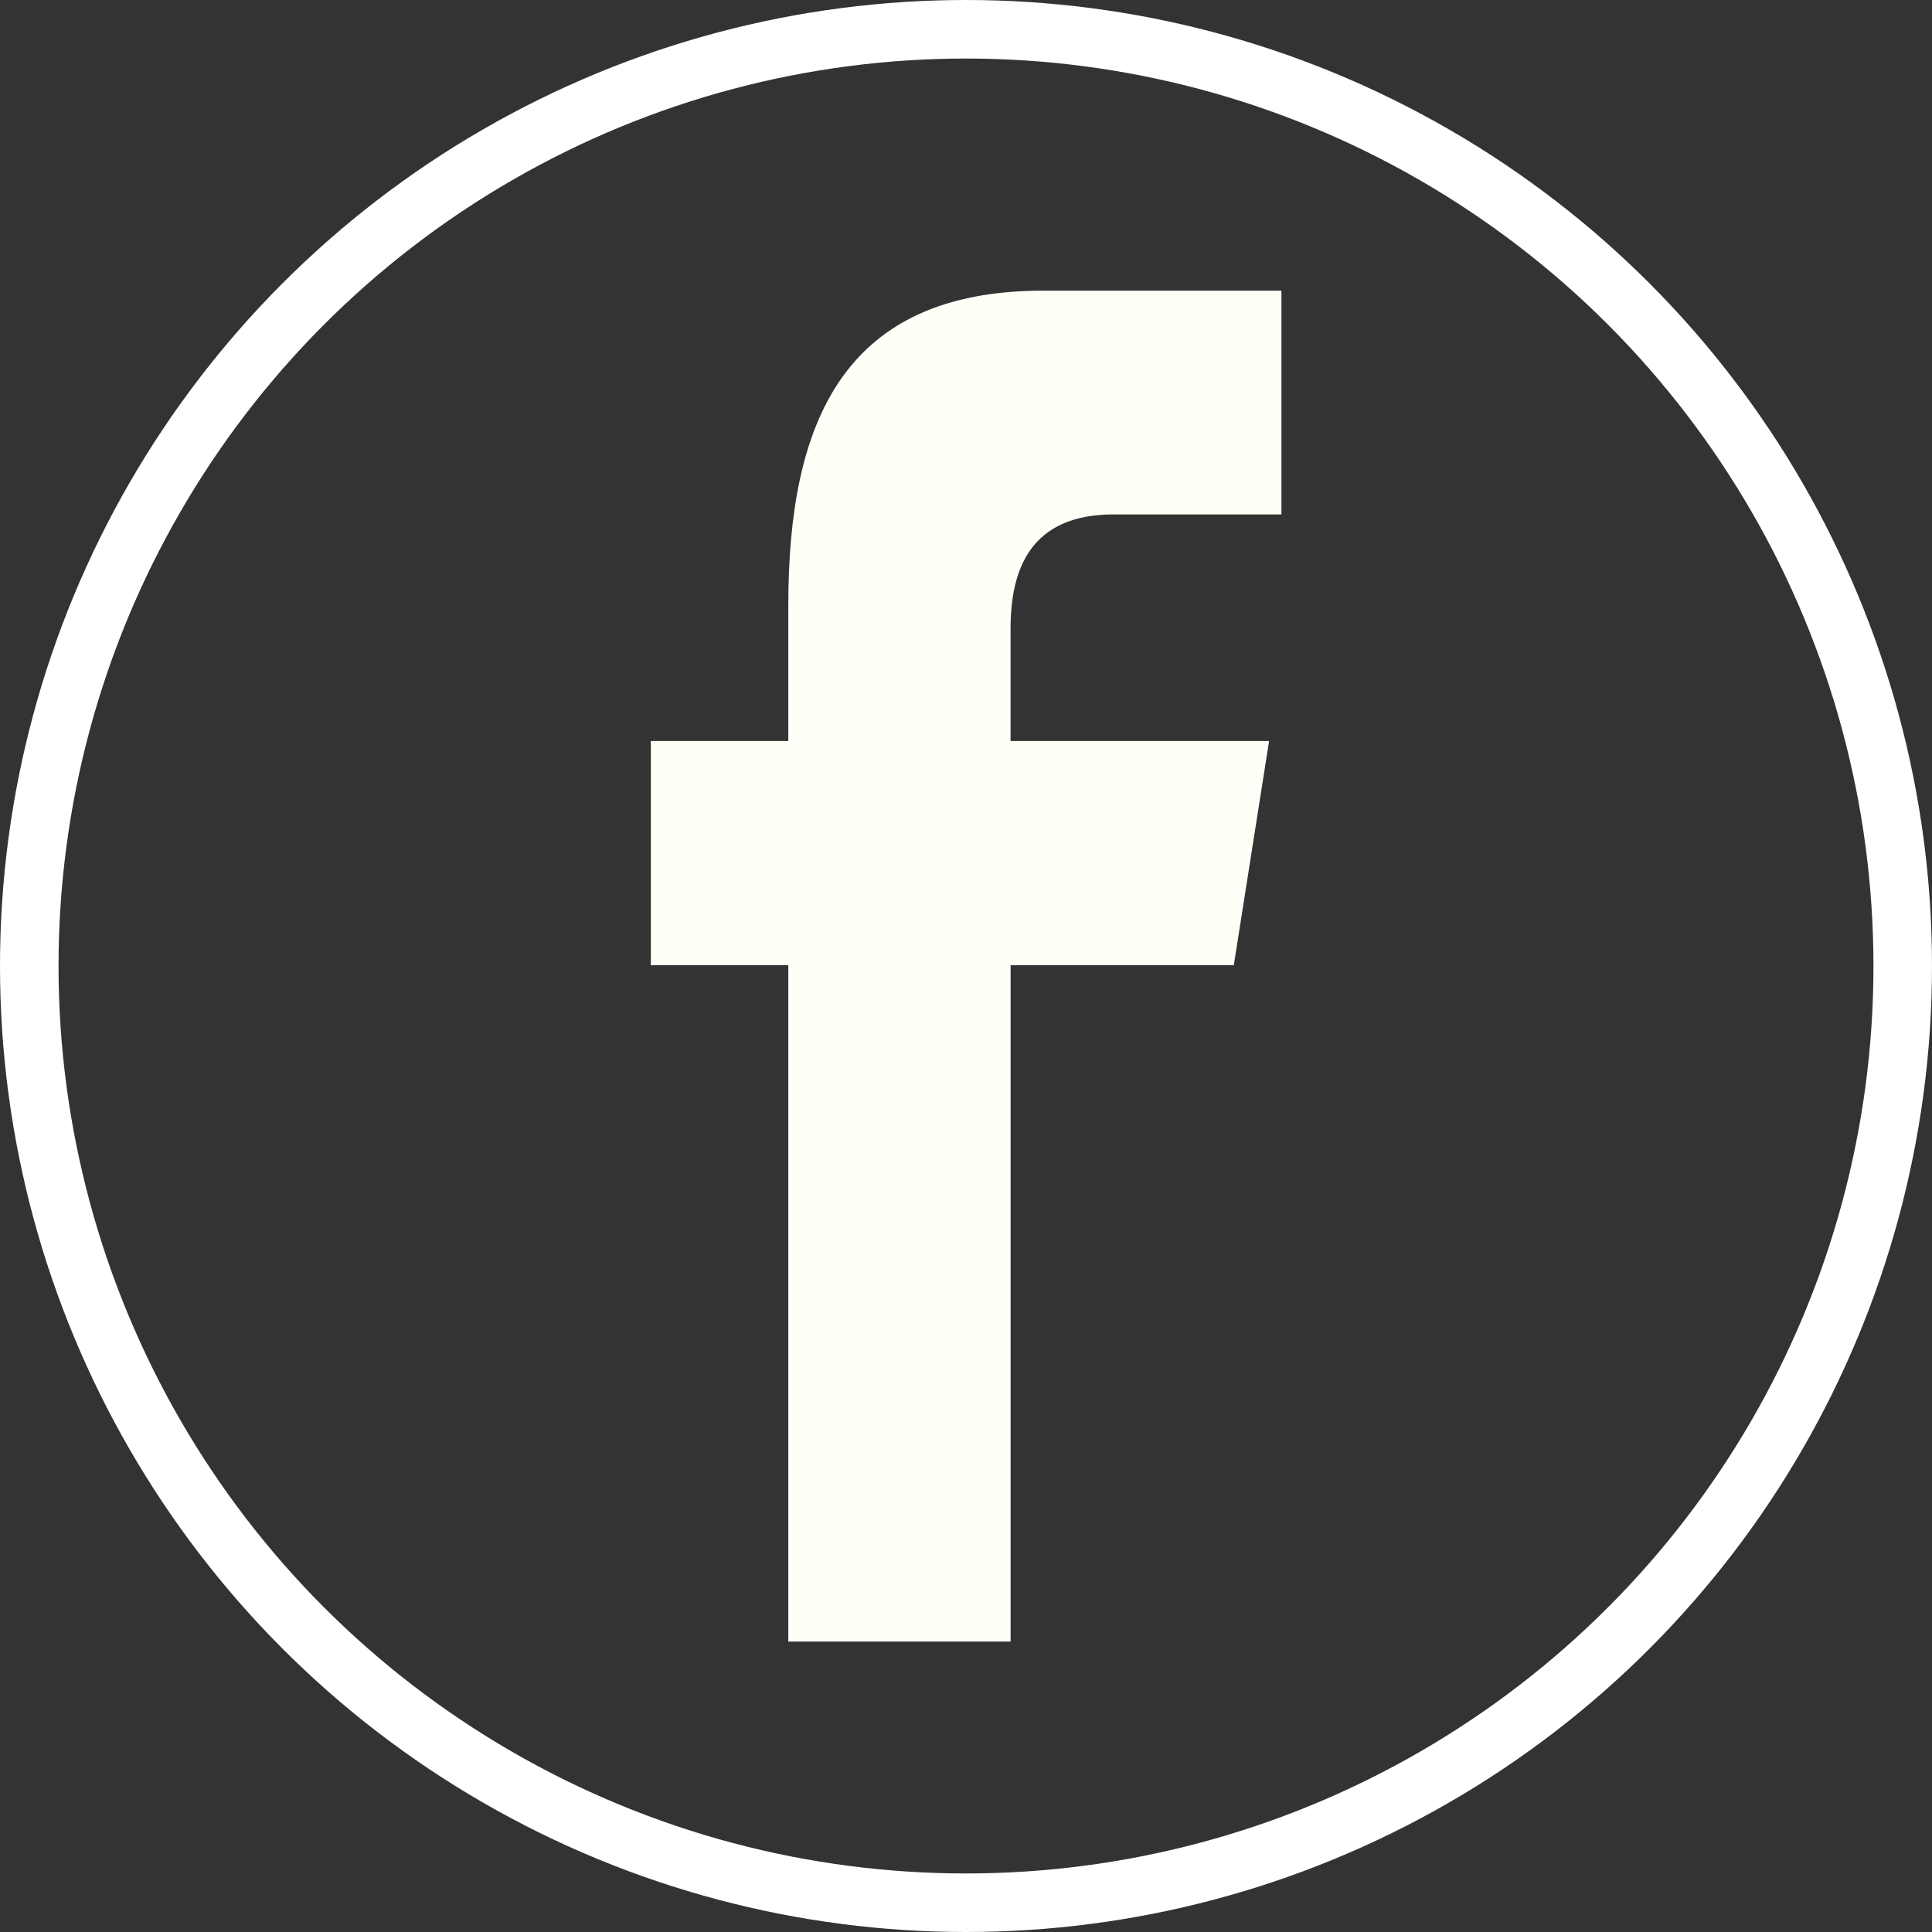
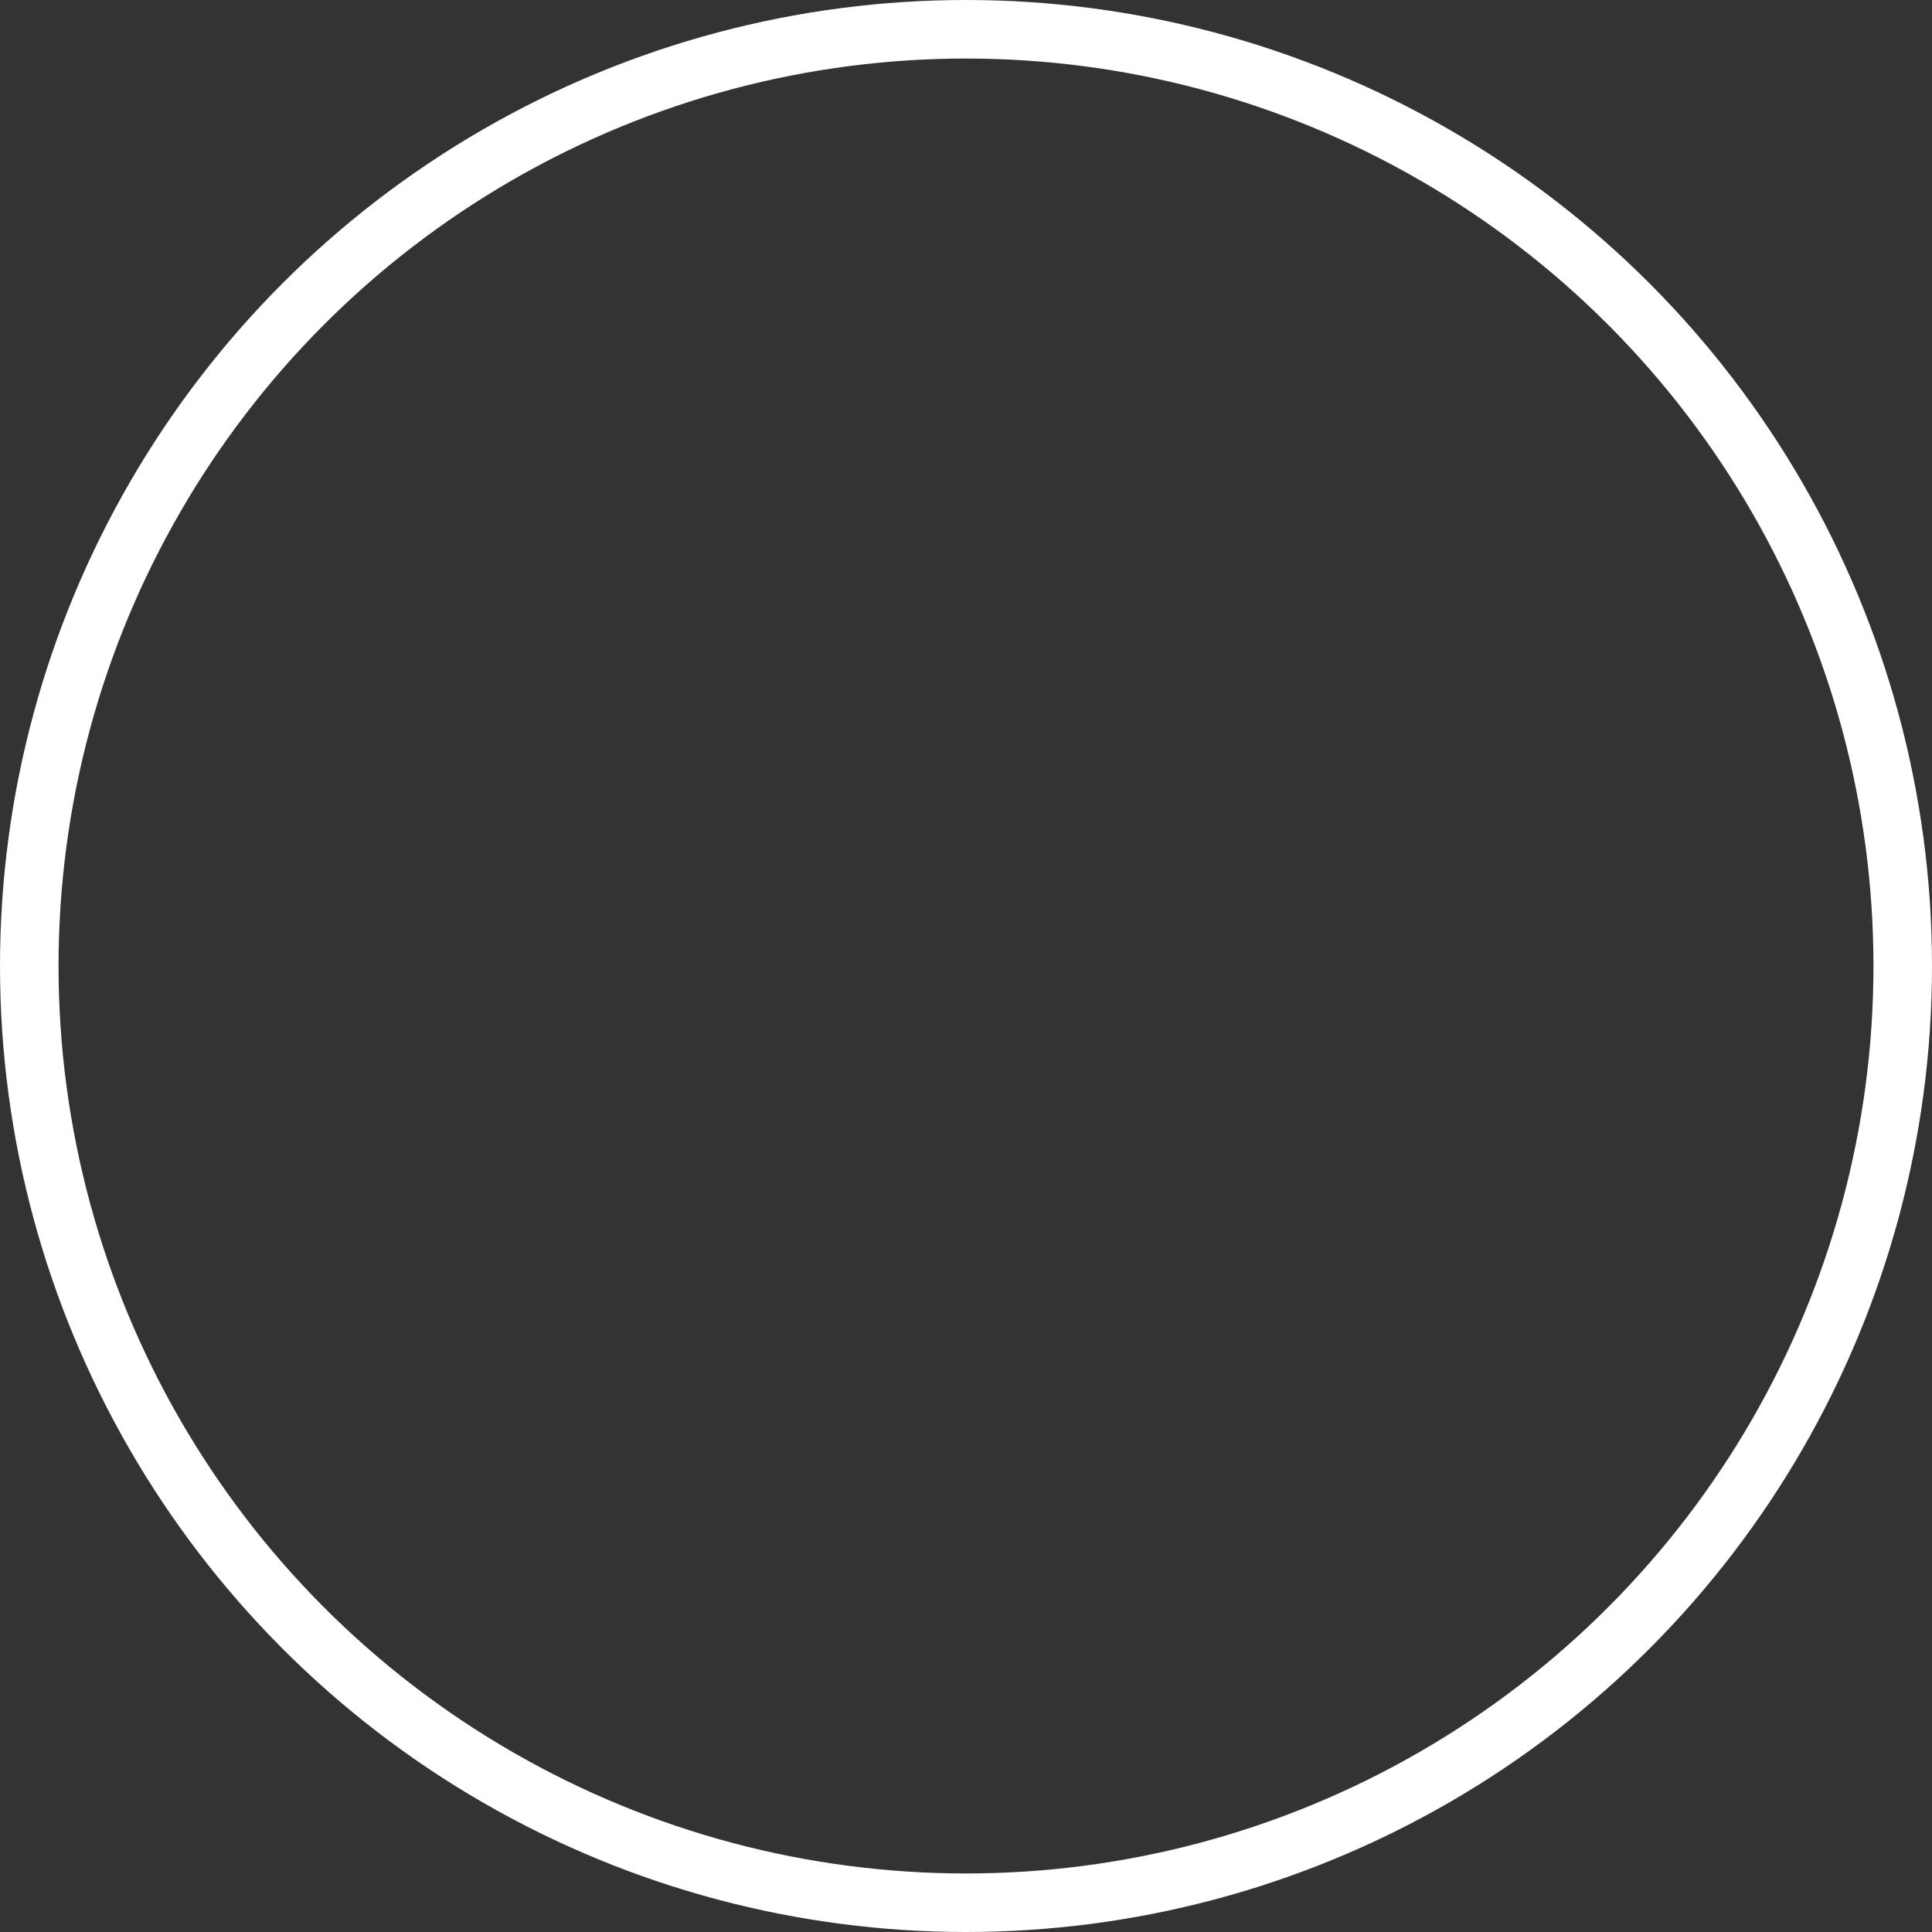
<svg xmlns="http://www.w3.org/2000/svg" xmlns:ns1="http://sodipodi.sourceforge.net/DTD/sodipodi-0.dtd" xmlns:ns2="http://www.inkscape.org/namespaces/inkscape" version="1.1" id="svg2" width="160" height="160" viewBox="0 0 160 160" ns1:docname="facebook.svg" ns2:version="1.0.1 (3bc2e813f5, 2020-09-07)">
  <rect x="0" y="0" width="160" height="160" fill="#333333" stroke="none" />
  <defs id="defs6" />
  <ns1:namedview pagecolor="#000000" bordercolor="#666666" borderopacity="1" objecttolerance="10" gridtolerance="10" guidetolerance="10" ns2:pageopacity="1" ns2:pageshadow="2" ns2:window-width="1317" ns2:window-height="1198" id="namedview4" showgrid="false" ns2:pagecheckerboard="false" ns2:zoom="1.8782524" ns2:cx="114.29434" ns2:cy="168.15375" ns2:window-x="1594" ns2:window-y="762" ns2:window-maximized="0" ns2:current-layer="g10" ns2:document-rotation="0" />
  <g ns2:groupmode="layer" ns2:label="Image" id="g10">
    <ellipse style="fill:none;fill-opacity:1;stroke:#ffffff;stroke-width:4.848;stroke-linecap:round;stroke-linejoin:round;stroke-miterlimit:4;stroke-dasharray:none;stroke-opacity:1;paint-order:stroke markers fill" id="path846" cx="80" cy="80" rx="77.576" ry="77.576" />
    <g fill="none" fill-rule="evenodd" id="black" stroke="none" stroke-width="1" transform="matrix(3.235,0,0,3.235,-17.086,-17.111)" style="fill:#fffff8;fill-opacity:1">
      <g id="slice" transform="translate(-100)" style="fill:#fffff8;fill-opacity:1" />
      <g fill="#000000" id="facebook" transform="translate(21,12)" style="fill:#fffff8;fill-opacity:1">
-         <path d="M 4.462,35.314 V 17.999 H 0.943 V 12.259 H 4.462 V 8.788 c 0,-4.682 1.4,-8.058 6.526,-8.058 h 6.098 V 6.458 h -4.294 c -2.15,0 -2.64,1.429 -2.64,2.925 v 2.876 l 6.618,1e-6 -0.903,5.74 h -5.714 v 17.315 z" id="path864" style="fill:#fffff8;fill-opacity:1" />
-       </g>
+         </g>
    </g>
  </g>
</svg>